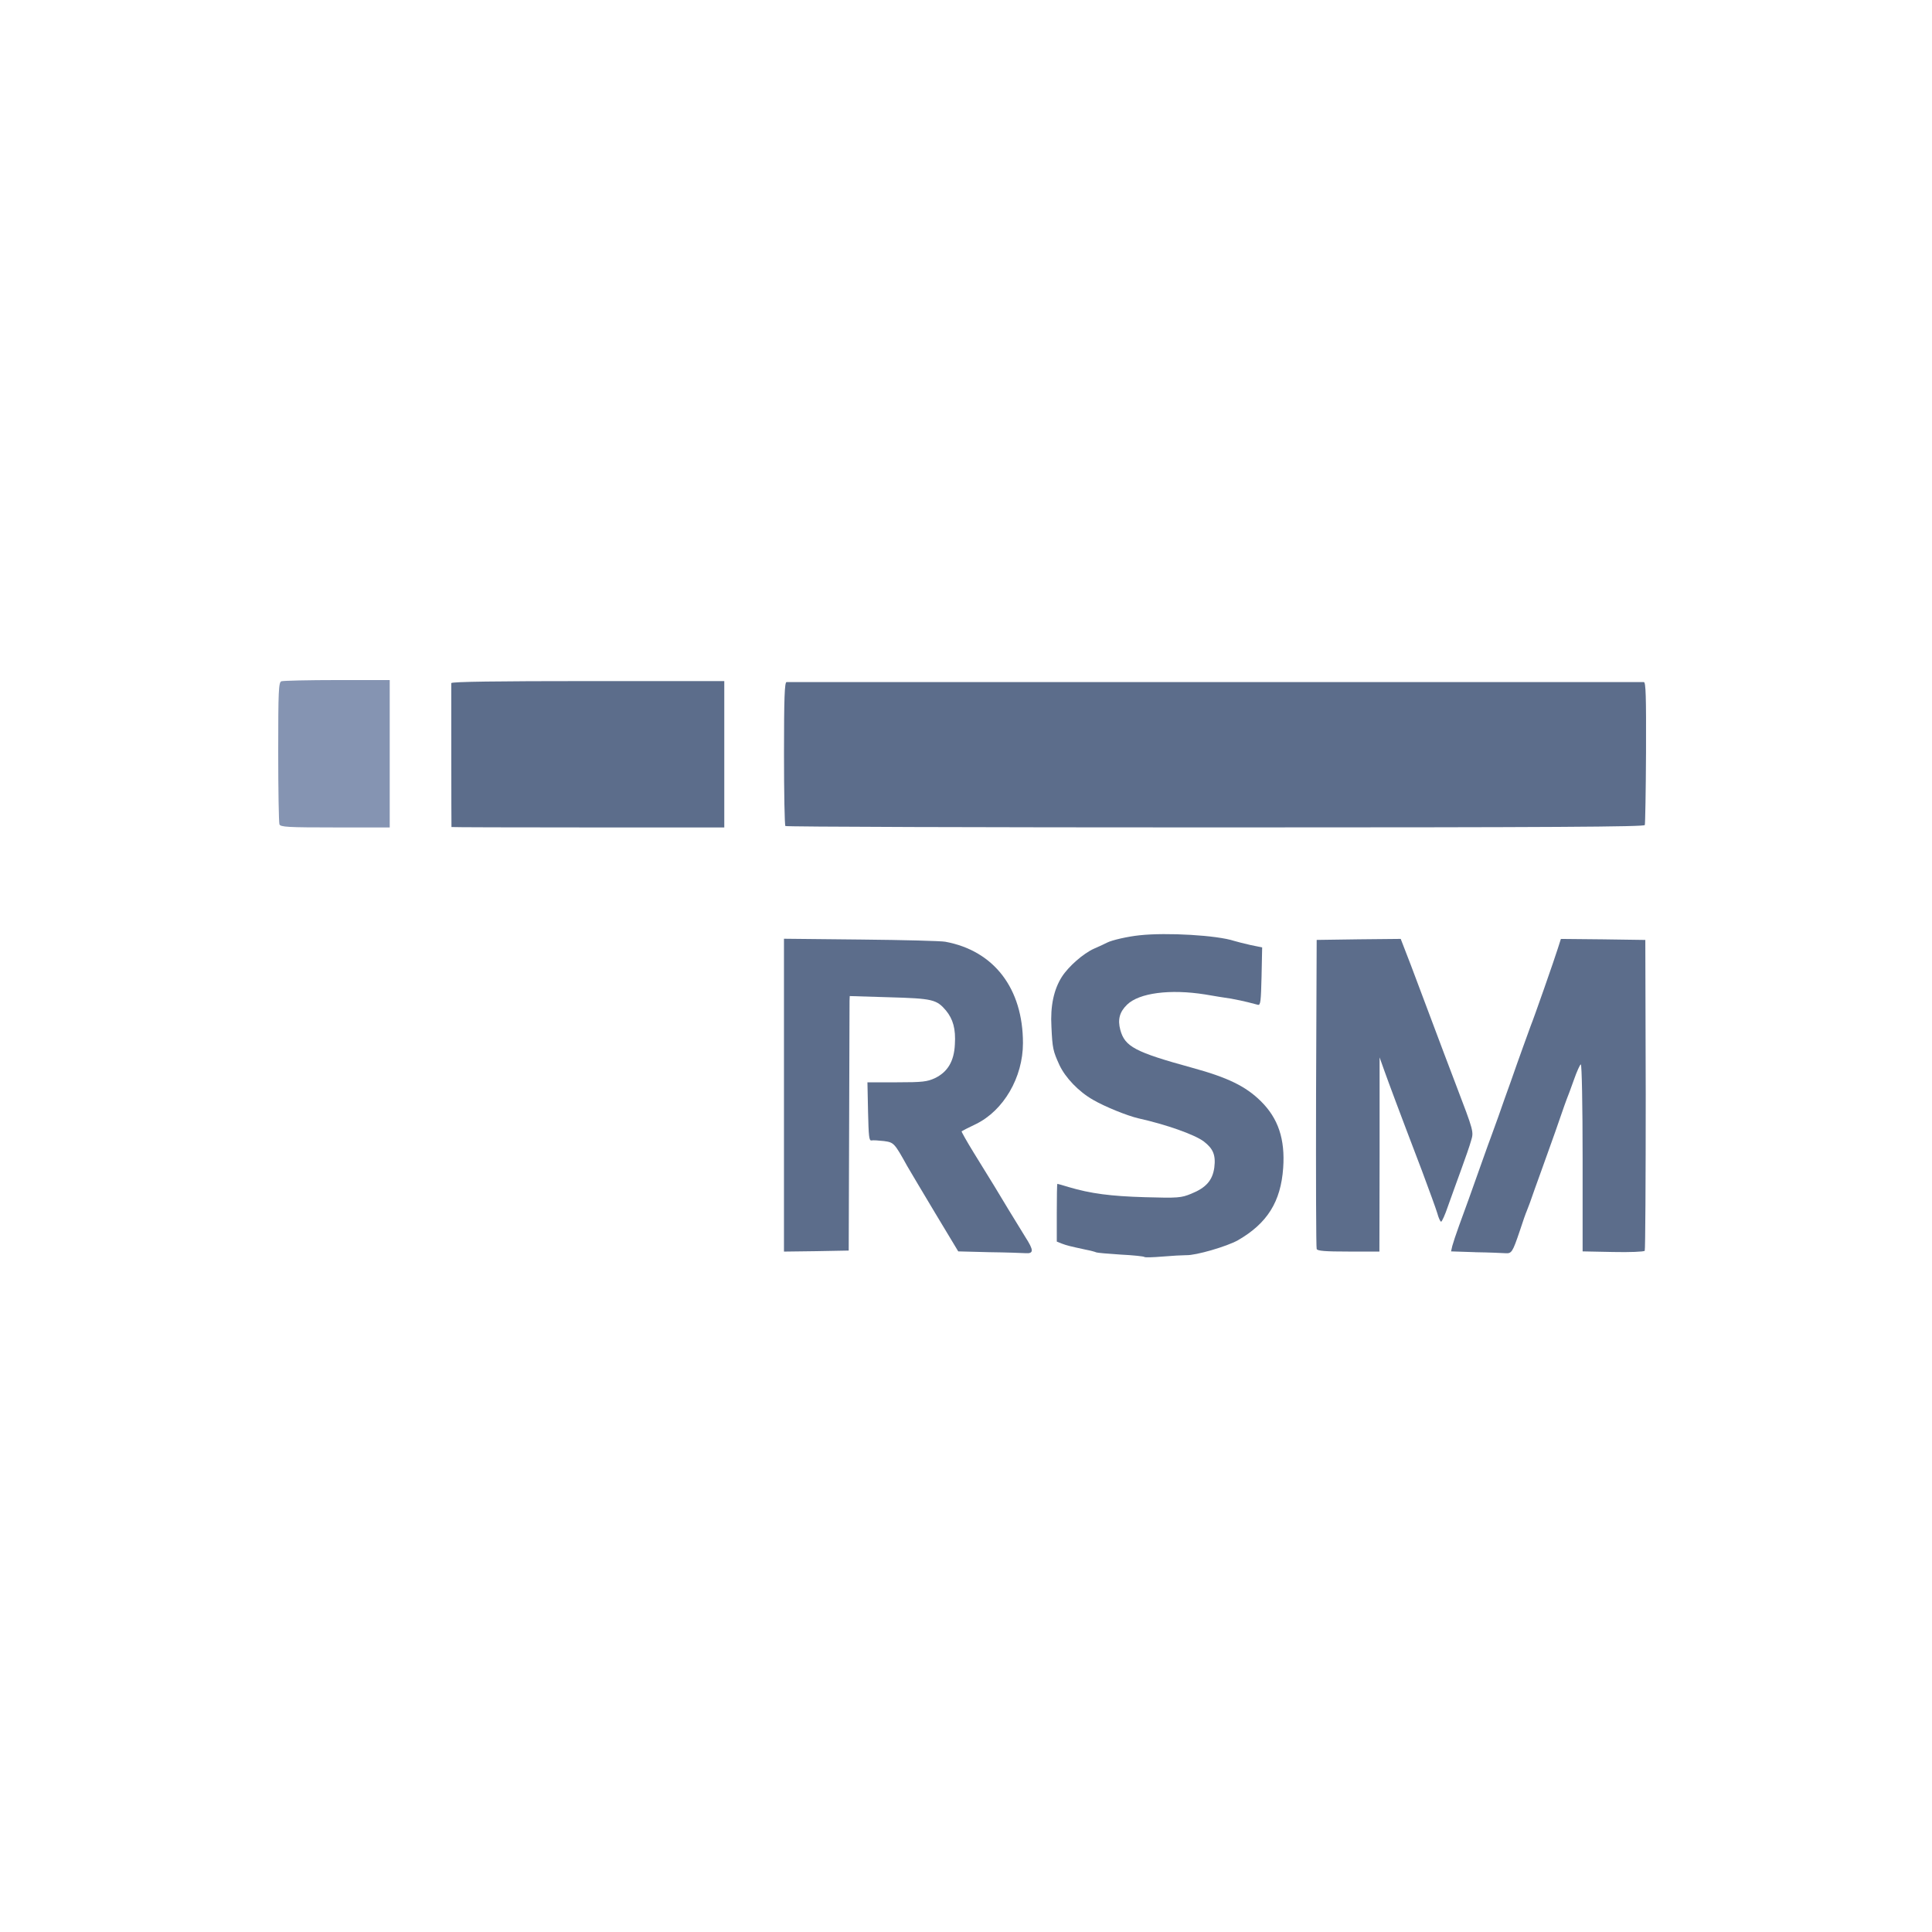
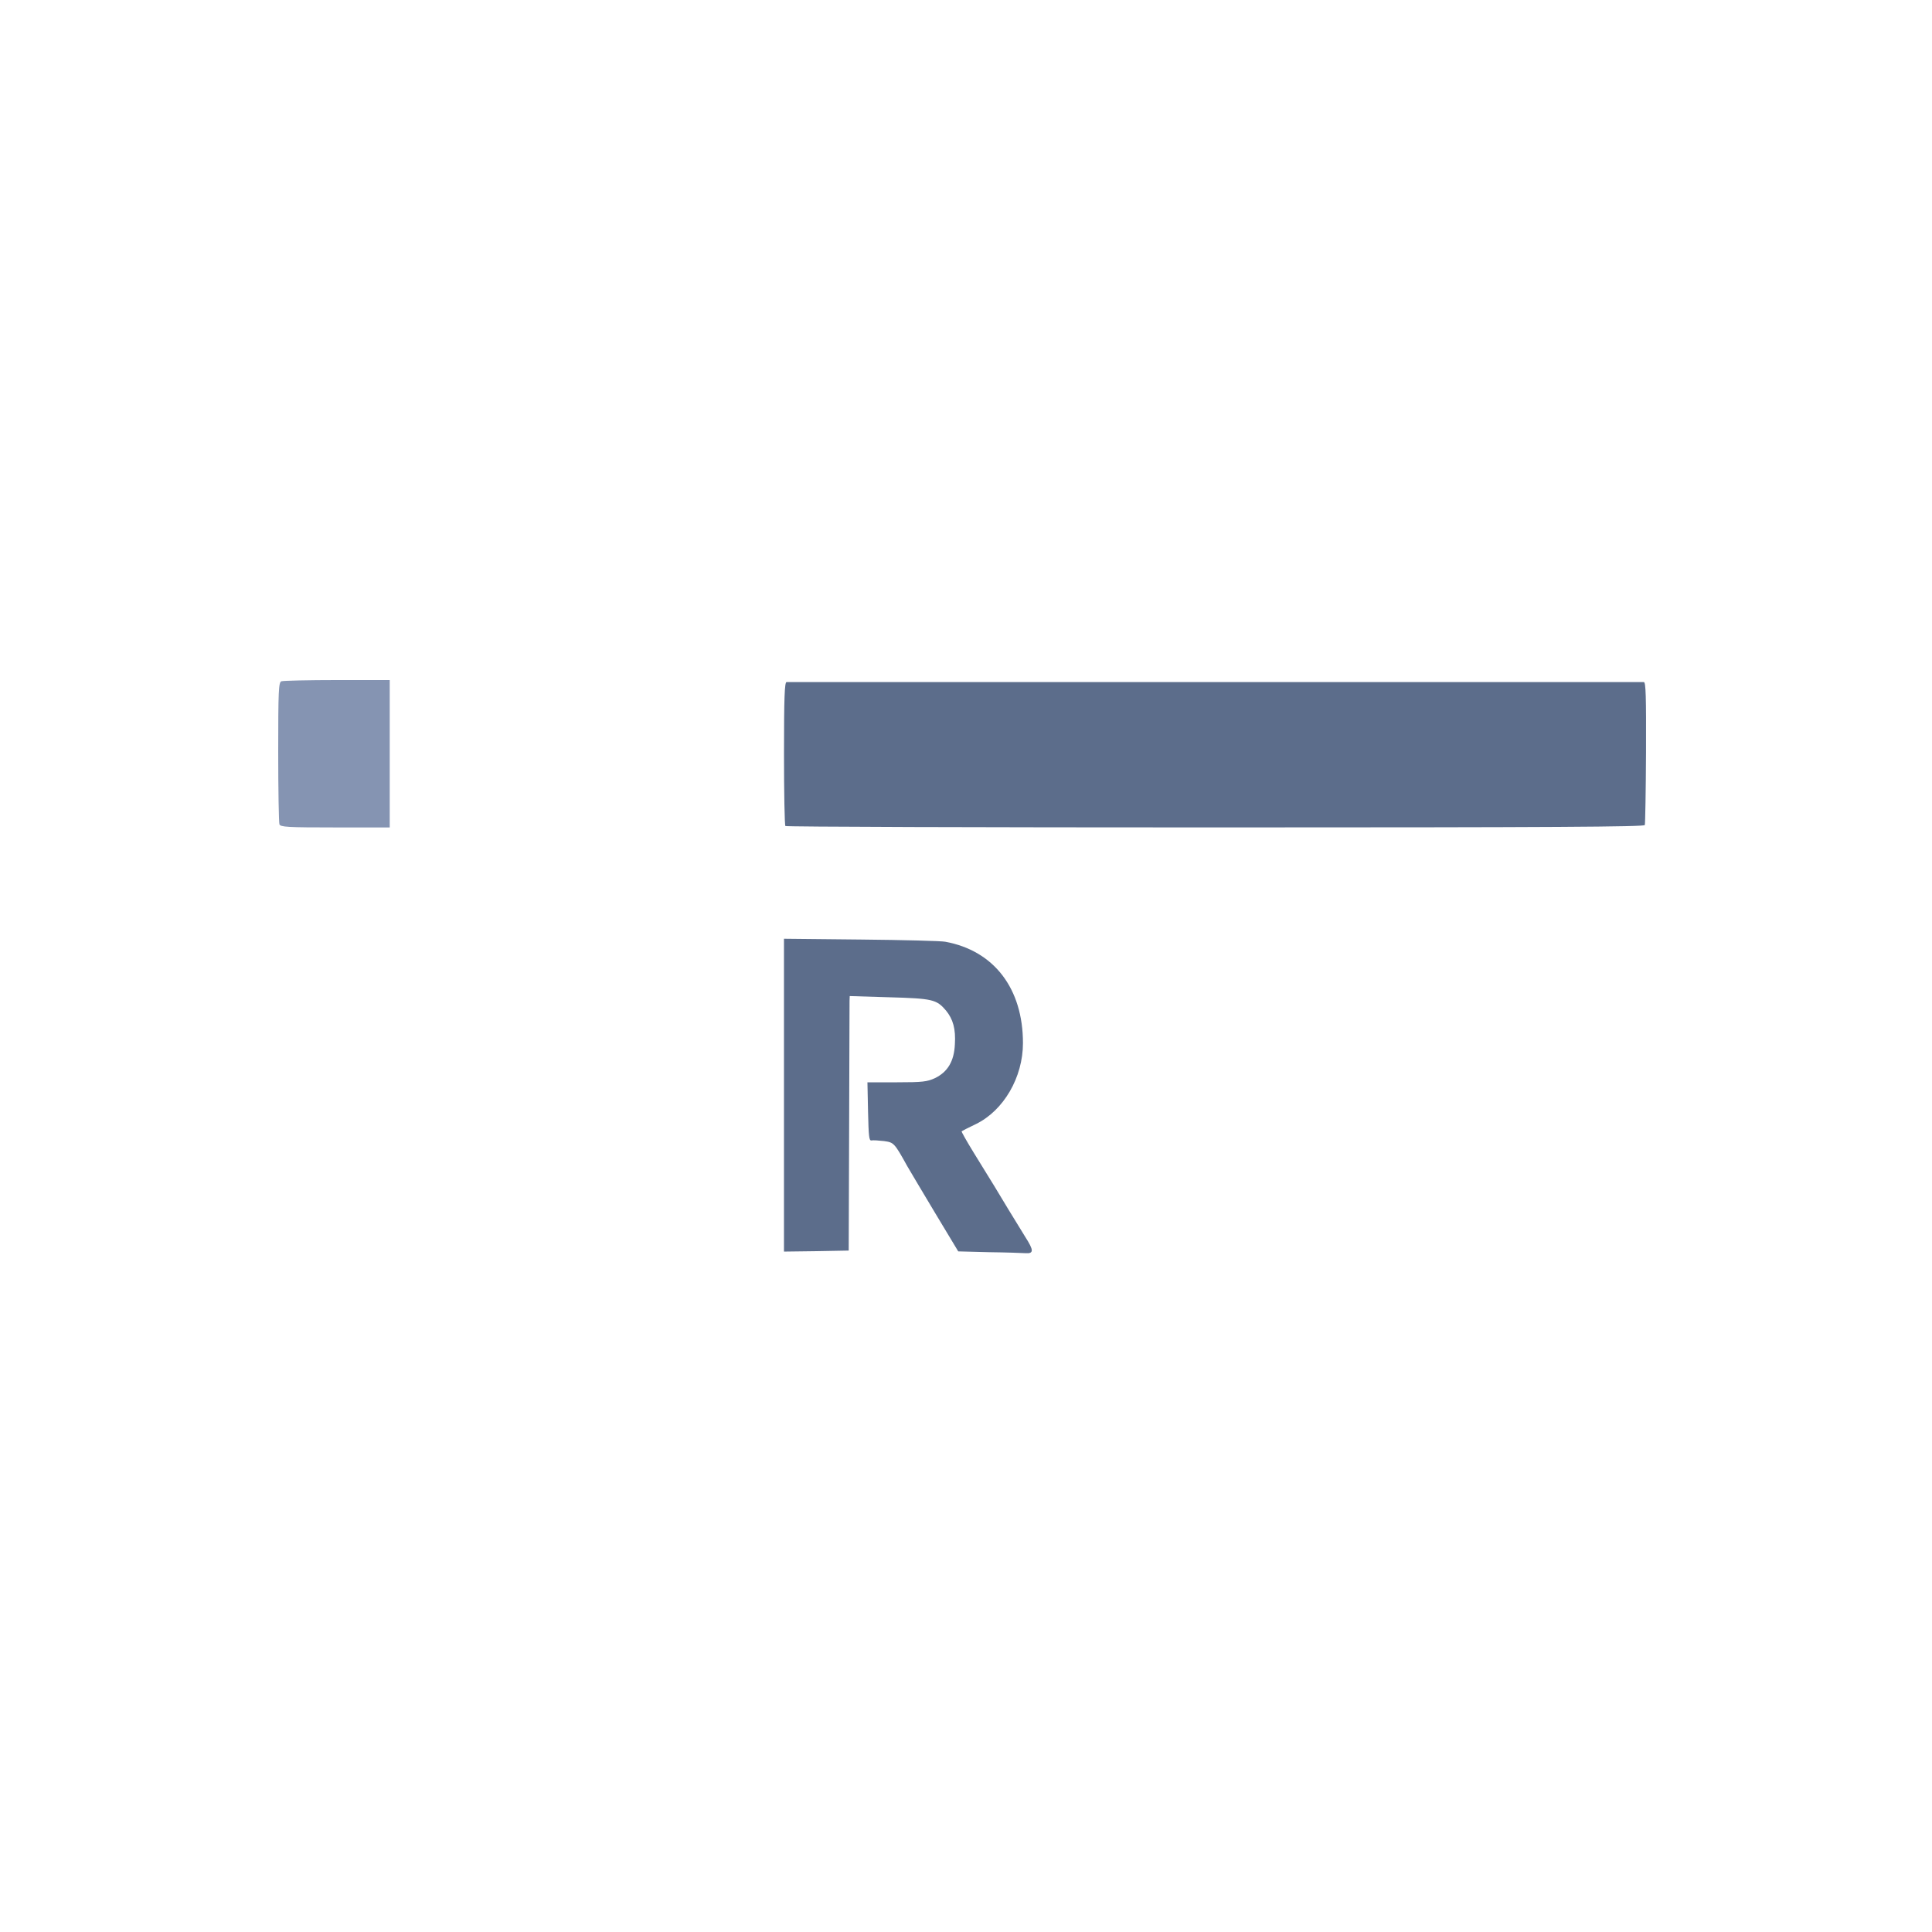
<svg xmlns="http://www.w3.org/2000/svg" fill="none" height="250" viewBox="0 0 250 250" width="250">
  <g fill="#5c6d8b">
-     <path d="m148.09 162.651c-.079-.078-1.468-.231-3.092-.309-1.625-.103-3.043-.231-3.146-.285-.078-.053-.722-.231-1.418-.363-2.012-.437-2.346-.515-3.043-.775l-.643-.259v-3.736c0-2.061.025-3.735.078-3.735.054 0 .697.182 1.443.412 2.861.85 5.463 1.188 9.895 1.316 4.279.127 4.692.078 5.953-.437 1.934-.776 2.783-1.728 3.014-3.402.206-1.624-.157-2.449-1.365-3.376-1.212-.903-4.869-2.189-8.451-2.989-1.443-.334-4.329-1.497-5.875-2.396-1.856-1.055-3.583-2.861-4.354-4.51-.824-1.806-.903-2.14-1.031-4.947-.156-2.68.31-4.82 1.34-6.444.85-1.34 2.783-3.043 4.177-3.661.696-.309 1.443-.643 1.673-.775.644-.334 2.705-.8 4.202-.953 3.529-.387 10.051 0 12.24.722.363.103 1.315.363 2.14.54l1.496.309-.078 3.764c-.078 3.195-.128 3.736-.466 3.661-.206-.053-.8-.206-1.29-.334-.491-.127-1.468-.334-2.189-.465-.697-.104-2.219-.334-3.352-.541-4.535-.721-8.53-.206-10.101 1.316-.981.952-1.237 1.933-.878 3.273.593 2.165 1.88 2.861 9.301 4.898 4.613 1.261 6.93 2.395 8.888 4.329 2.243 2.218 3.146 4.898 2.886 8.633-.309 4.382-2.061 7.165-5.85 9.354-1.418.8-5.463 1.983-6.699 1.934-.491 0-1.88.078-3.092.181-1.213.103-2.243.128-2.322.054z" />
    <path d="m127.991 162.032-3.995-.103-2.964-4.922c-1.624-2.734-3.273-5.463-3.632-6.106-1.674-3.014-1.728-3.067-3.014-3.249-.697-.078-1.418-.128-1.624-.078-.309.053-.363-.569-.437-3.711l-.079-3.813h3.814c3.323 0 3.917-.078 4.923-.54 1.649-.8 2.473-2.189 2.576-4.354.128-2.012-.231-3.273-1.158-4.407-1.212-1.418-1.728-1.546-7.318-1.703l-5.129-.156-.025.618c0 .334-.024 7.755-.053 16.466l-.054 15.848-4.176.078-4.201.054v-20.226-20.255l9.997.103c5.488.053 10.386.181 10.876.284 6.312 1.159 10.052 6.057 10.052 13.115 0 4.432-2.499 8.736-6.106 10.488-.981.466-1.777.878-1.831.928-.053.024.643 1.261 1.546 2.733 2.371 3.838 3.249 5.257 4.535 7.421.644 1.055 1.625 2.655 2.165 3.529 1.109 1.728 1.109 2.165 0 2.086-.388-.025-2.499-.103-4.692-.128z" />
-     <path d="m190.913 162.032-3.146-.103.157-.696c.103-.388.49-1.571.878-2.631.721-1.933 1.6-4.407 3.117-8.682.437-1.262.903-2.499 1.006-2.783.103-.285.54-1.497.981-2.705.412-1.212 1.134-3.22 1.6-4.51.437-1.262 1.158-3.298 1.599-4.51.437-1.212.878-2.424.981-2.705.388-.927 3.117-8.736 3.505-9.998l.387-1.212 5.463.054 5.463.078.053 19.996c0 11.003-.053 20.098-.128 20.226-.103.128-1.958.206-4.098.157l-3.941-.079v-12.112c0-6.675-.103-12.084-.231-12.084-.103 0-.515.903-.903 2.012-.387 1.084-.8 2.218-.927 2.498-.103.285-.466 1.262-.775 2.189-.31.928-1.006 2.886-1.546 4.383-.541 1.496-1.34 3.764-1.806 5.025-.437 1.291-.903 2.552-1.031 2.837-.128.284-.54 1.443-.903 2.577-.952 2.807-1.055 2.964-1.88 2.91-.387-.024-2.115-.103-3.867-.127z" />
-     <path d="m170.377 161.62c-.078-.181-.103-9.251-.078-20.152l.078-19.843 5.438-.078 5.438-.054 1.315 3.402c.697 1.88 1.983 5.281 2.837 7.548.849 2.268 2.189 5.826 2.989 7.912 2.321 6.081 2.321 6.081 1.958 7.268-.157.594-.746 2.268-1.29 3.764-.54 1.497-1.315 3.608-1.703 4.717-.363 1.084-.775 1.983-.878 1.983s-.334-.491-.491-1.084c-.181-.619-1.084-3.068-1.983-5.488-3.273-8.579-4.201-11.106-4.844-12.883l-.643-1.806v12.574l-.025 12.55h-3.995c-2.989 0-4.044-.078-4.123-.334z" />
-     <path d="m58.42 107.022c-.025-.181-.025-18.399-.025-18.63.025-.181 6.081-.26 17.678-.26h17.649v9.482 9.458h-17.649c-9.713 0-17.649-.025-17.649-.054z" />
    <path d="m101.63 106.89c-.103-.078-.181-4.328-.181-9.403 0-7.215.078-9.227.334-9.227h55.451 55.476c.26 0 .309 1.855.284 9.095-.024 4.973-.103 9.226-.156 9.405-.103.23-11.466.309-55.579.309-30.509 0-55.555-.079-55.633-.182z" />
  </g>
  <path d="m36.157 106.66c-.078-.231-.157-4.432-.157-9.38 0-7.936.054-8.992.412-9.124.231-.078 3.48-.157 7.215-.157h6.803v9.536 9.536h-7.062c-6.184 0-7.087-.054-7.215-.412z" fill="#8594b2" />
</svg>